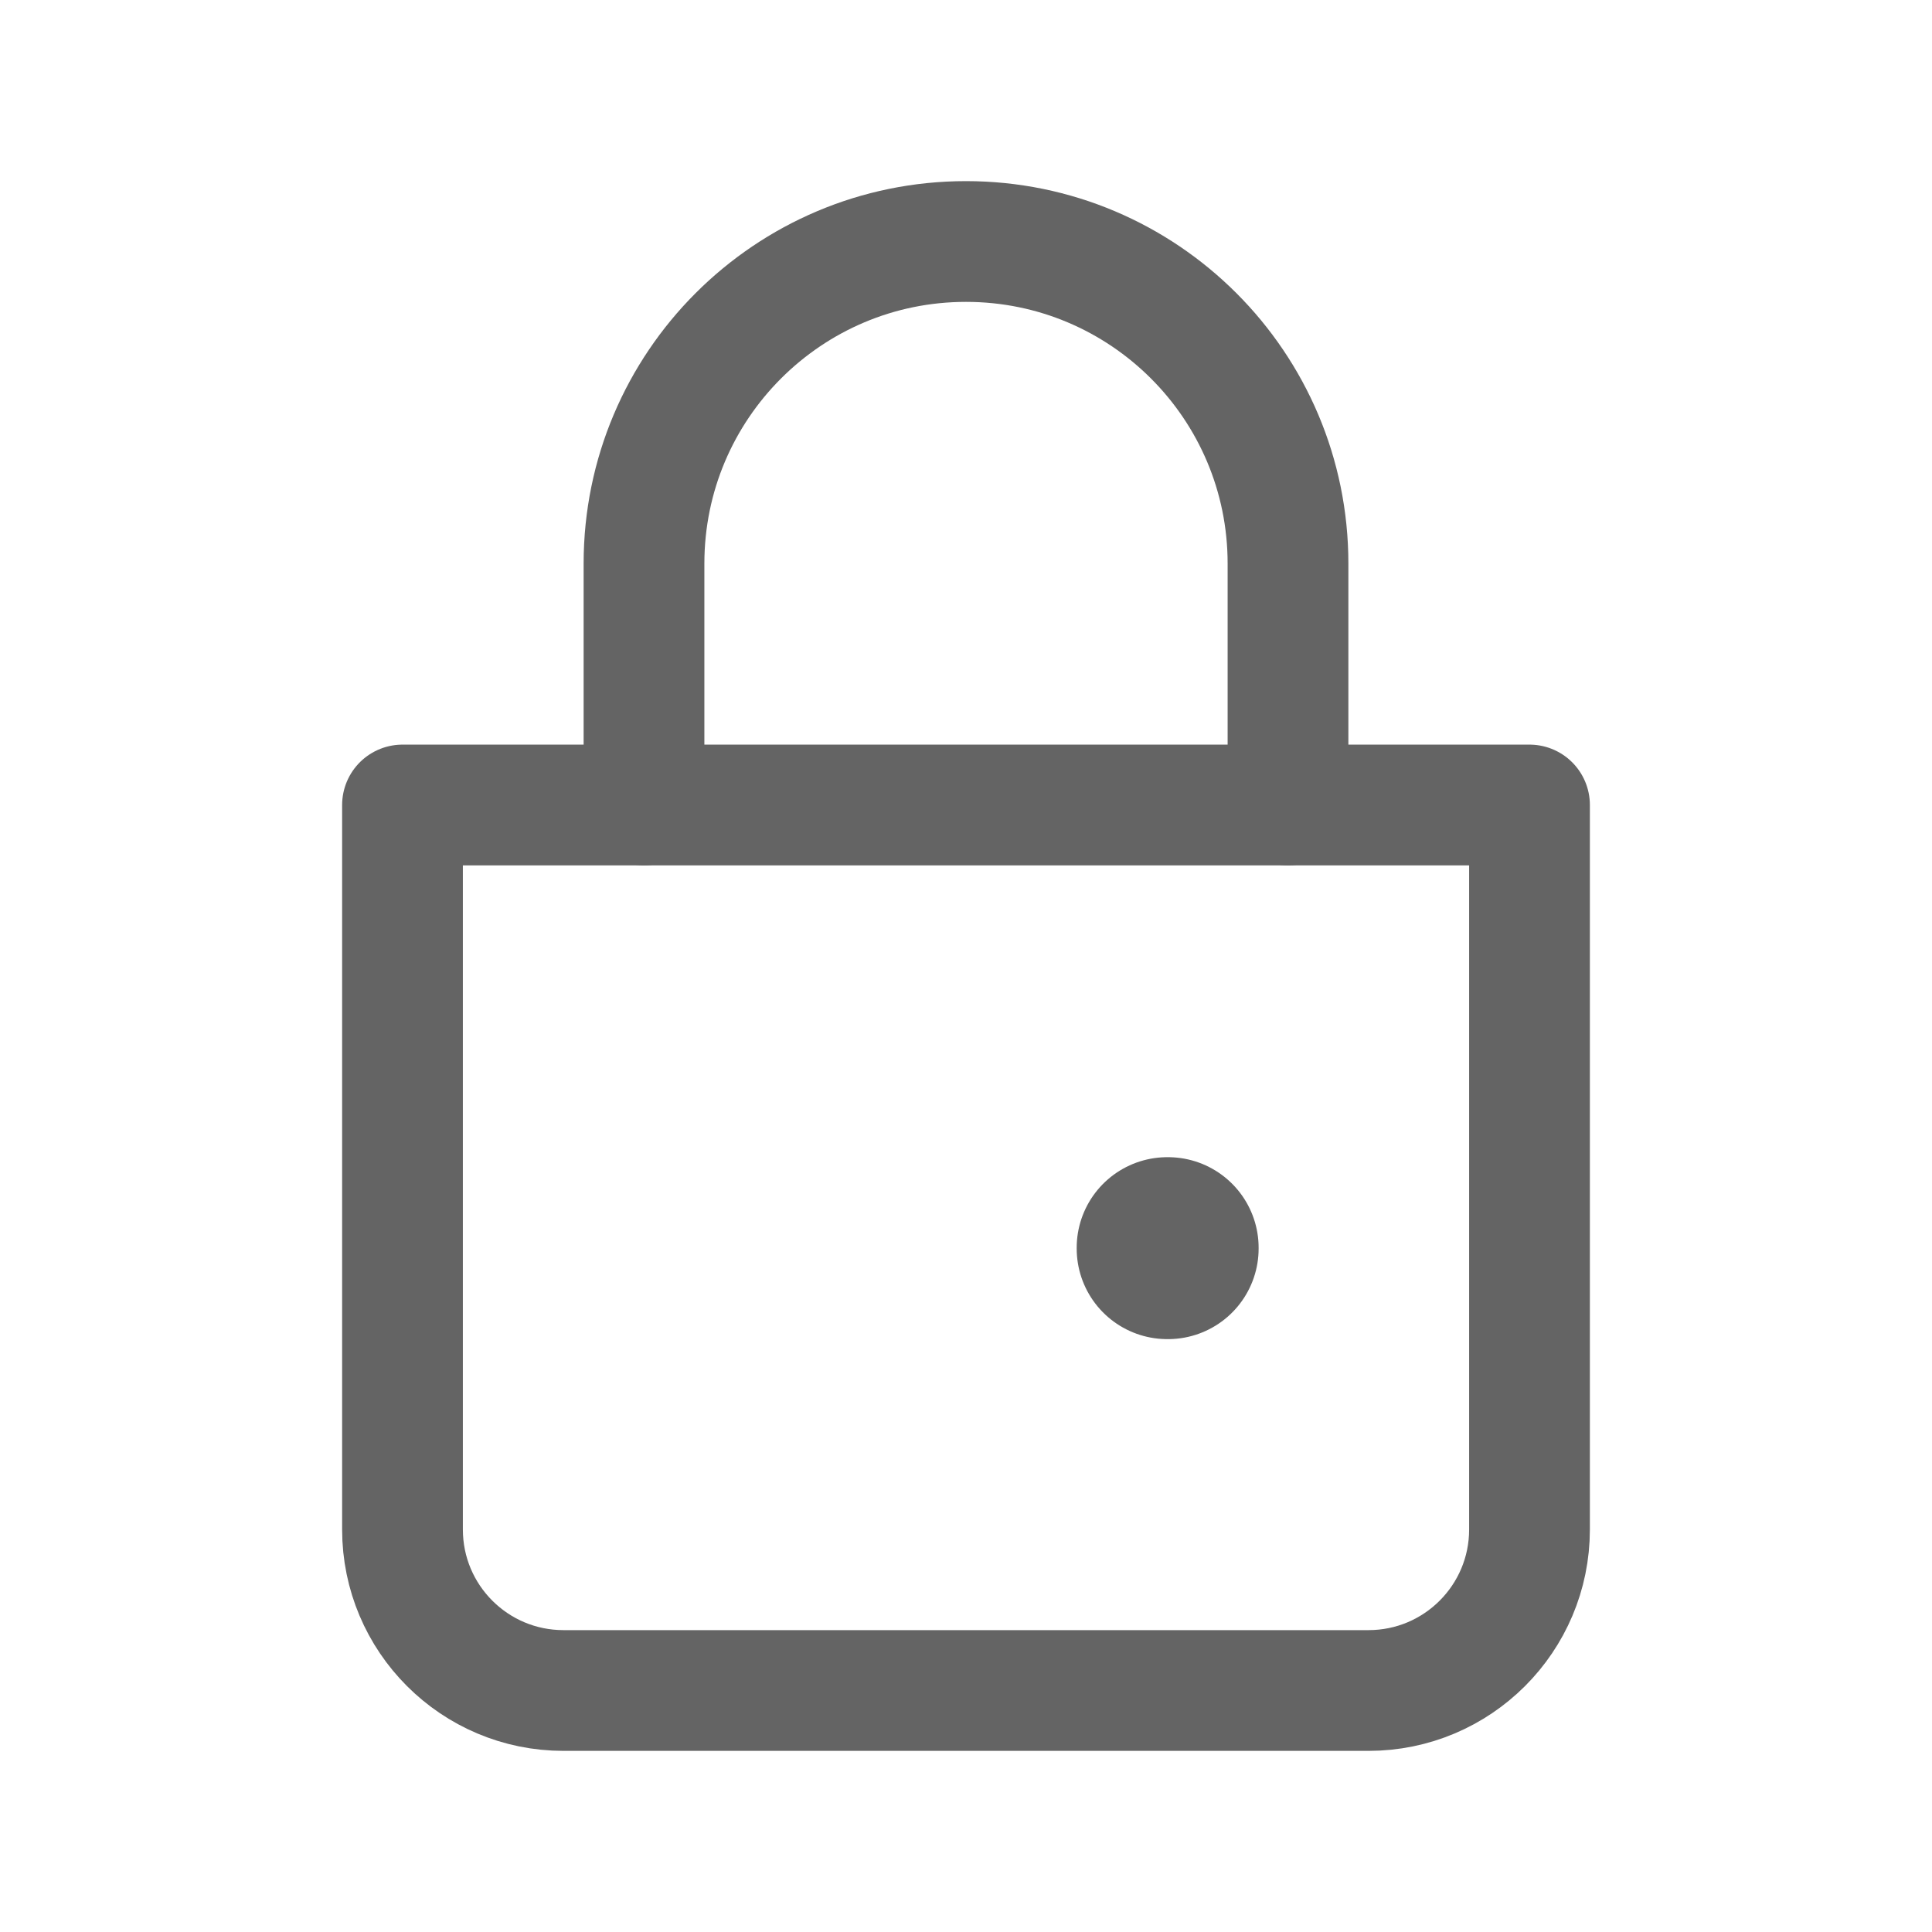
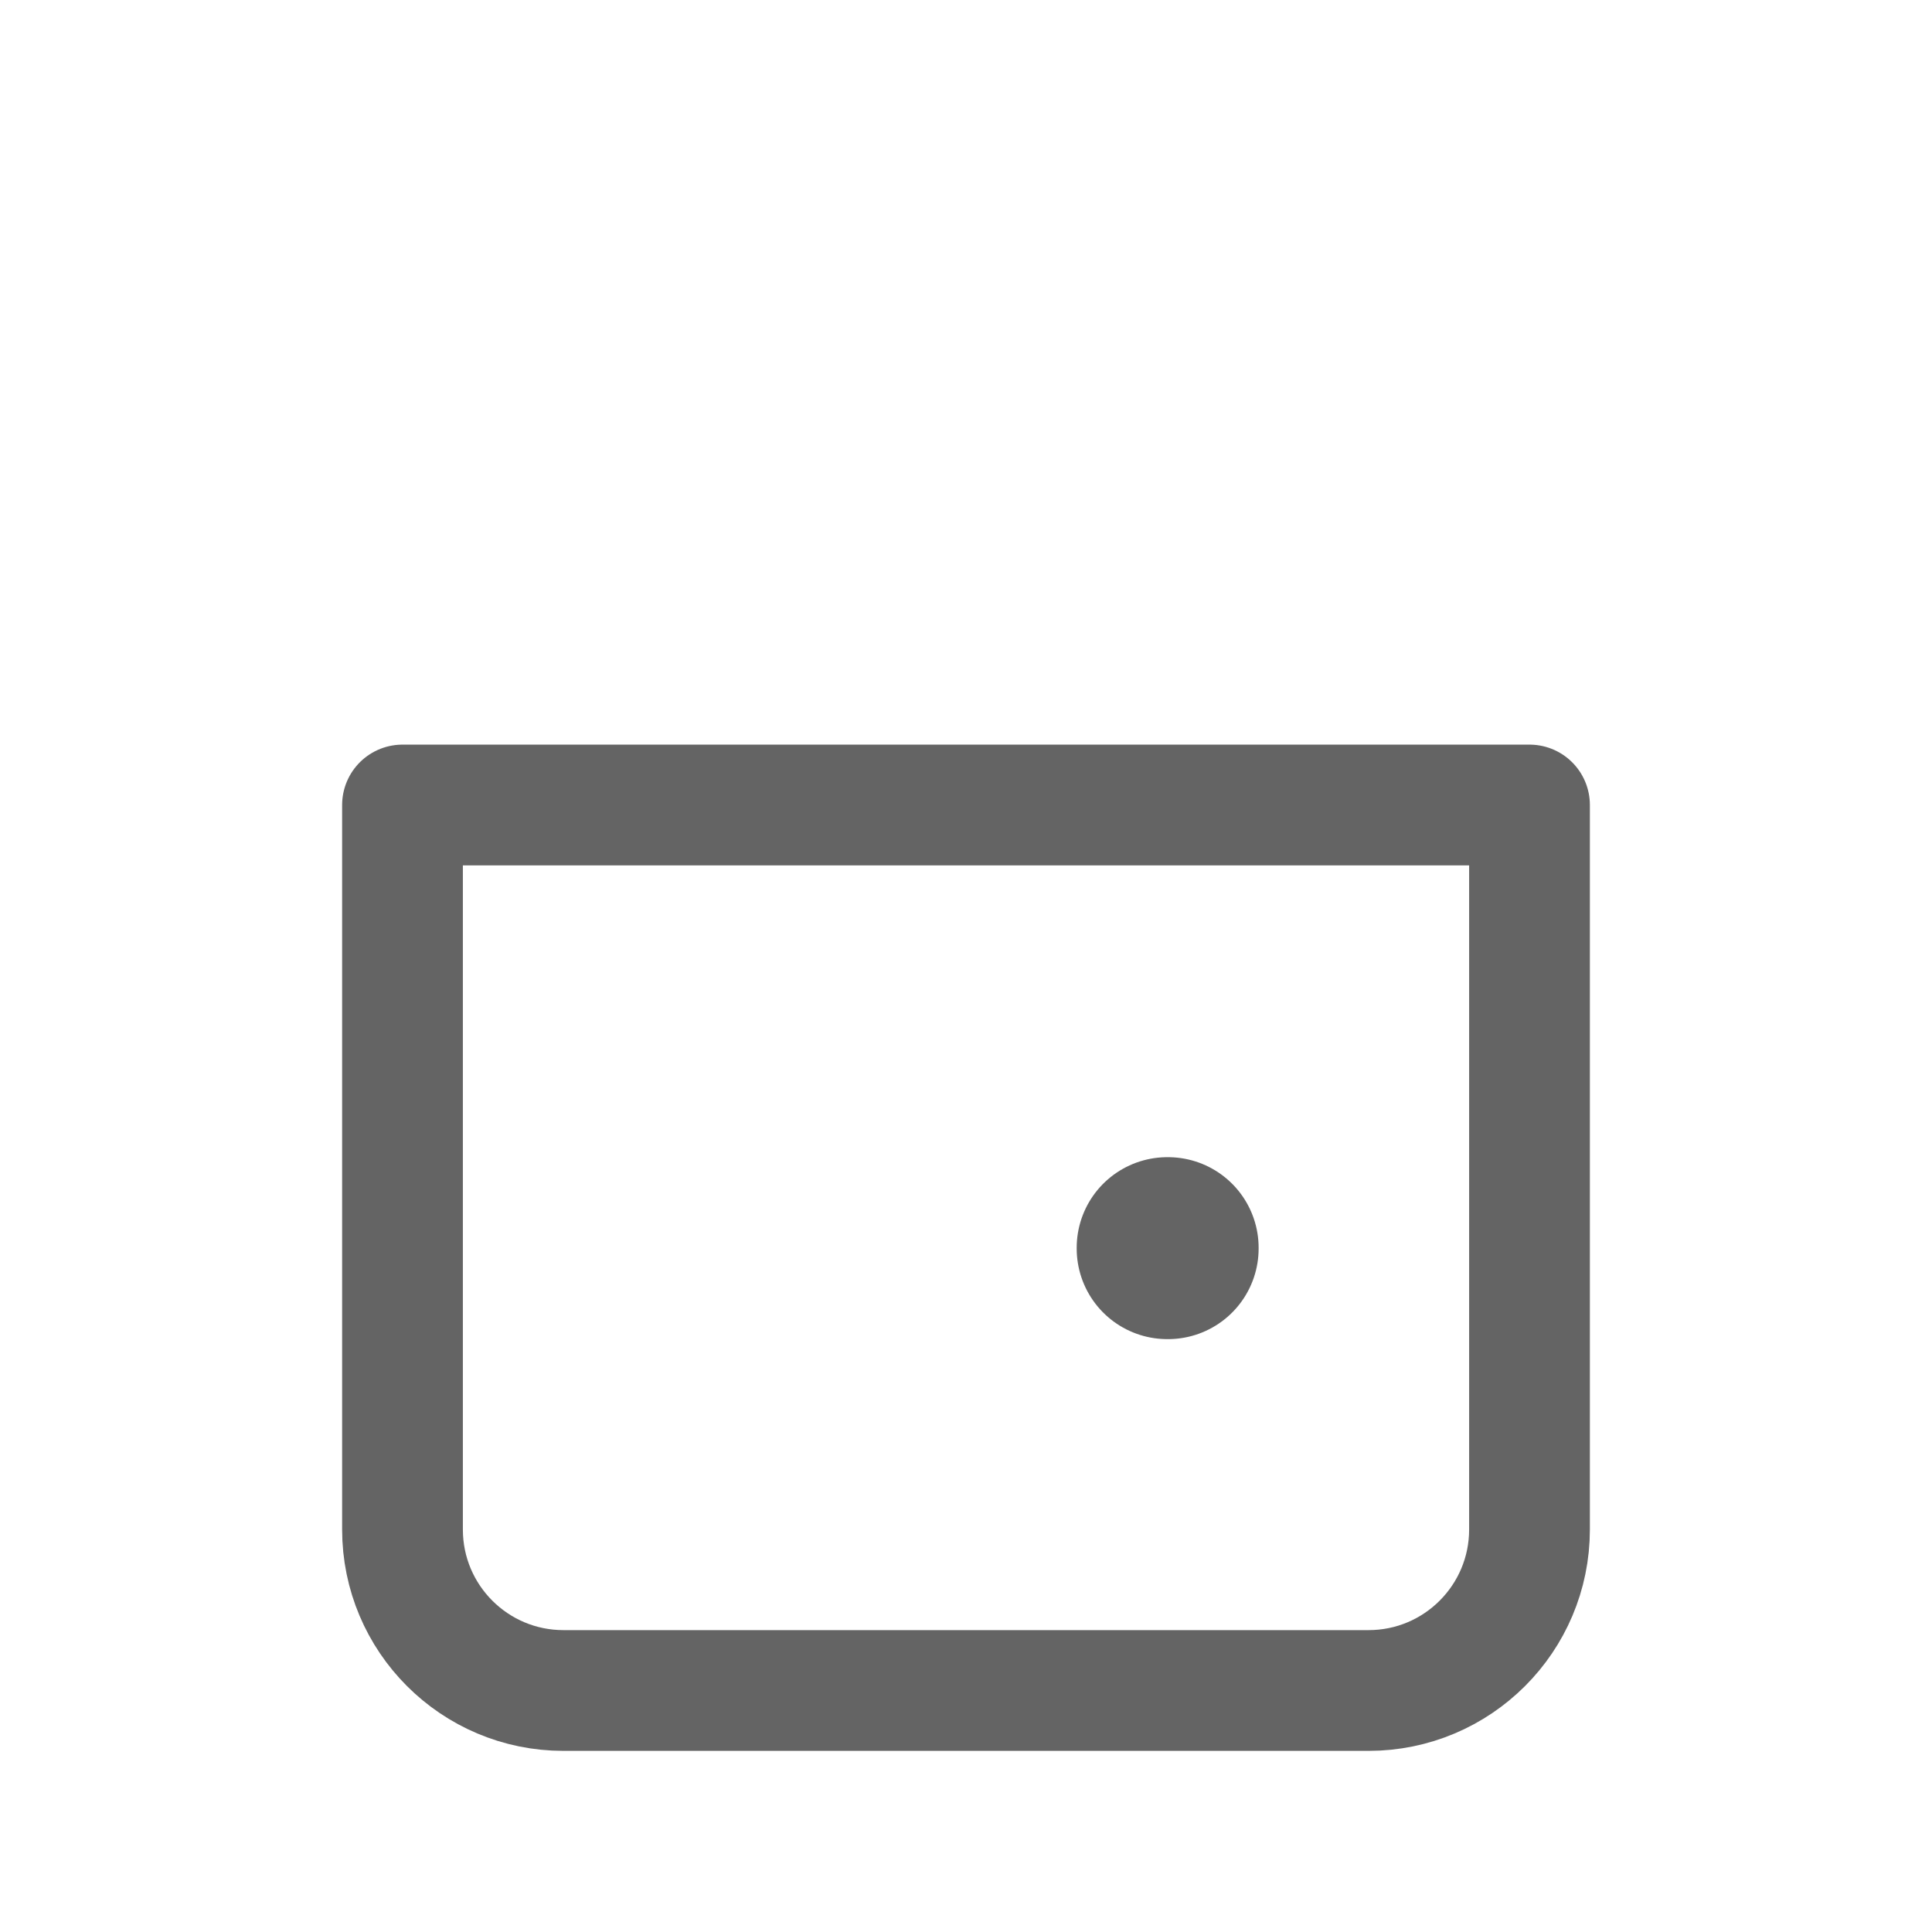
<svg xmlns="http://www.w3.org/2000/svg" width="24" height="24" viewBox="0 0 24 24" fill="none">
-   <path d="M8 10V7C8 4.791 9.791 3 12 3C14.209 3 16 4.791 16 7V10" stroke="#646464" stroke-width="1.5" stroke-linecap="round" />
  <path d="M5 10H19V19C19 20.105 18.105 21 17 21H7C5.895 21 5 20.105 5 19V10Z" stroke="#646464" stroke-width="1.5" stroke-linejoin="round" />
  <rect x="14.5" y="15.5" width="0.01" height="0.01" stroke="#646464" stroke-width="2.25" stroke-linejoin="round" />
</svg>